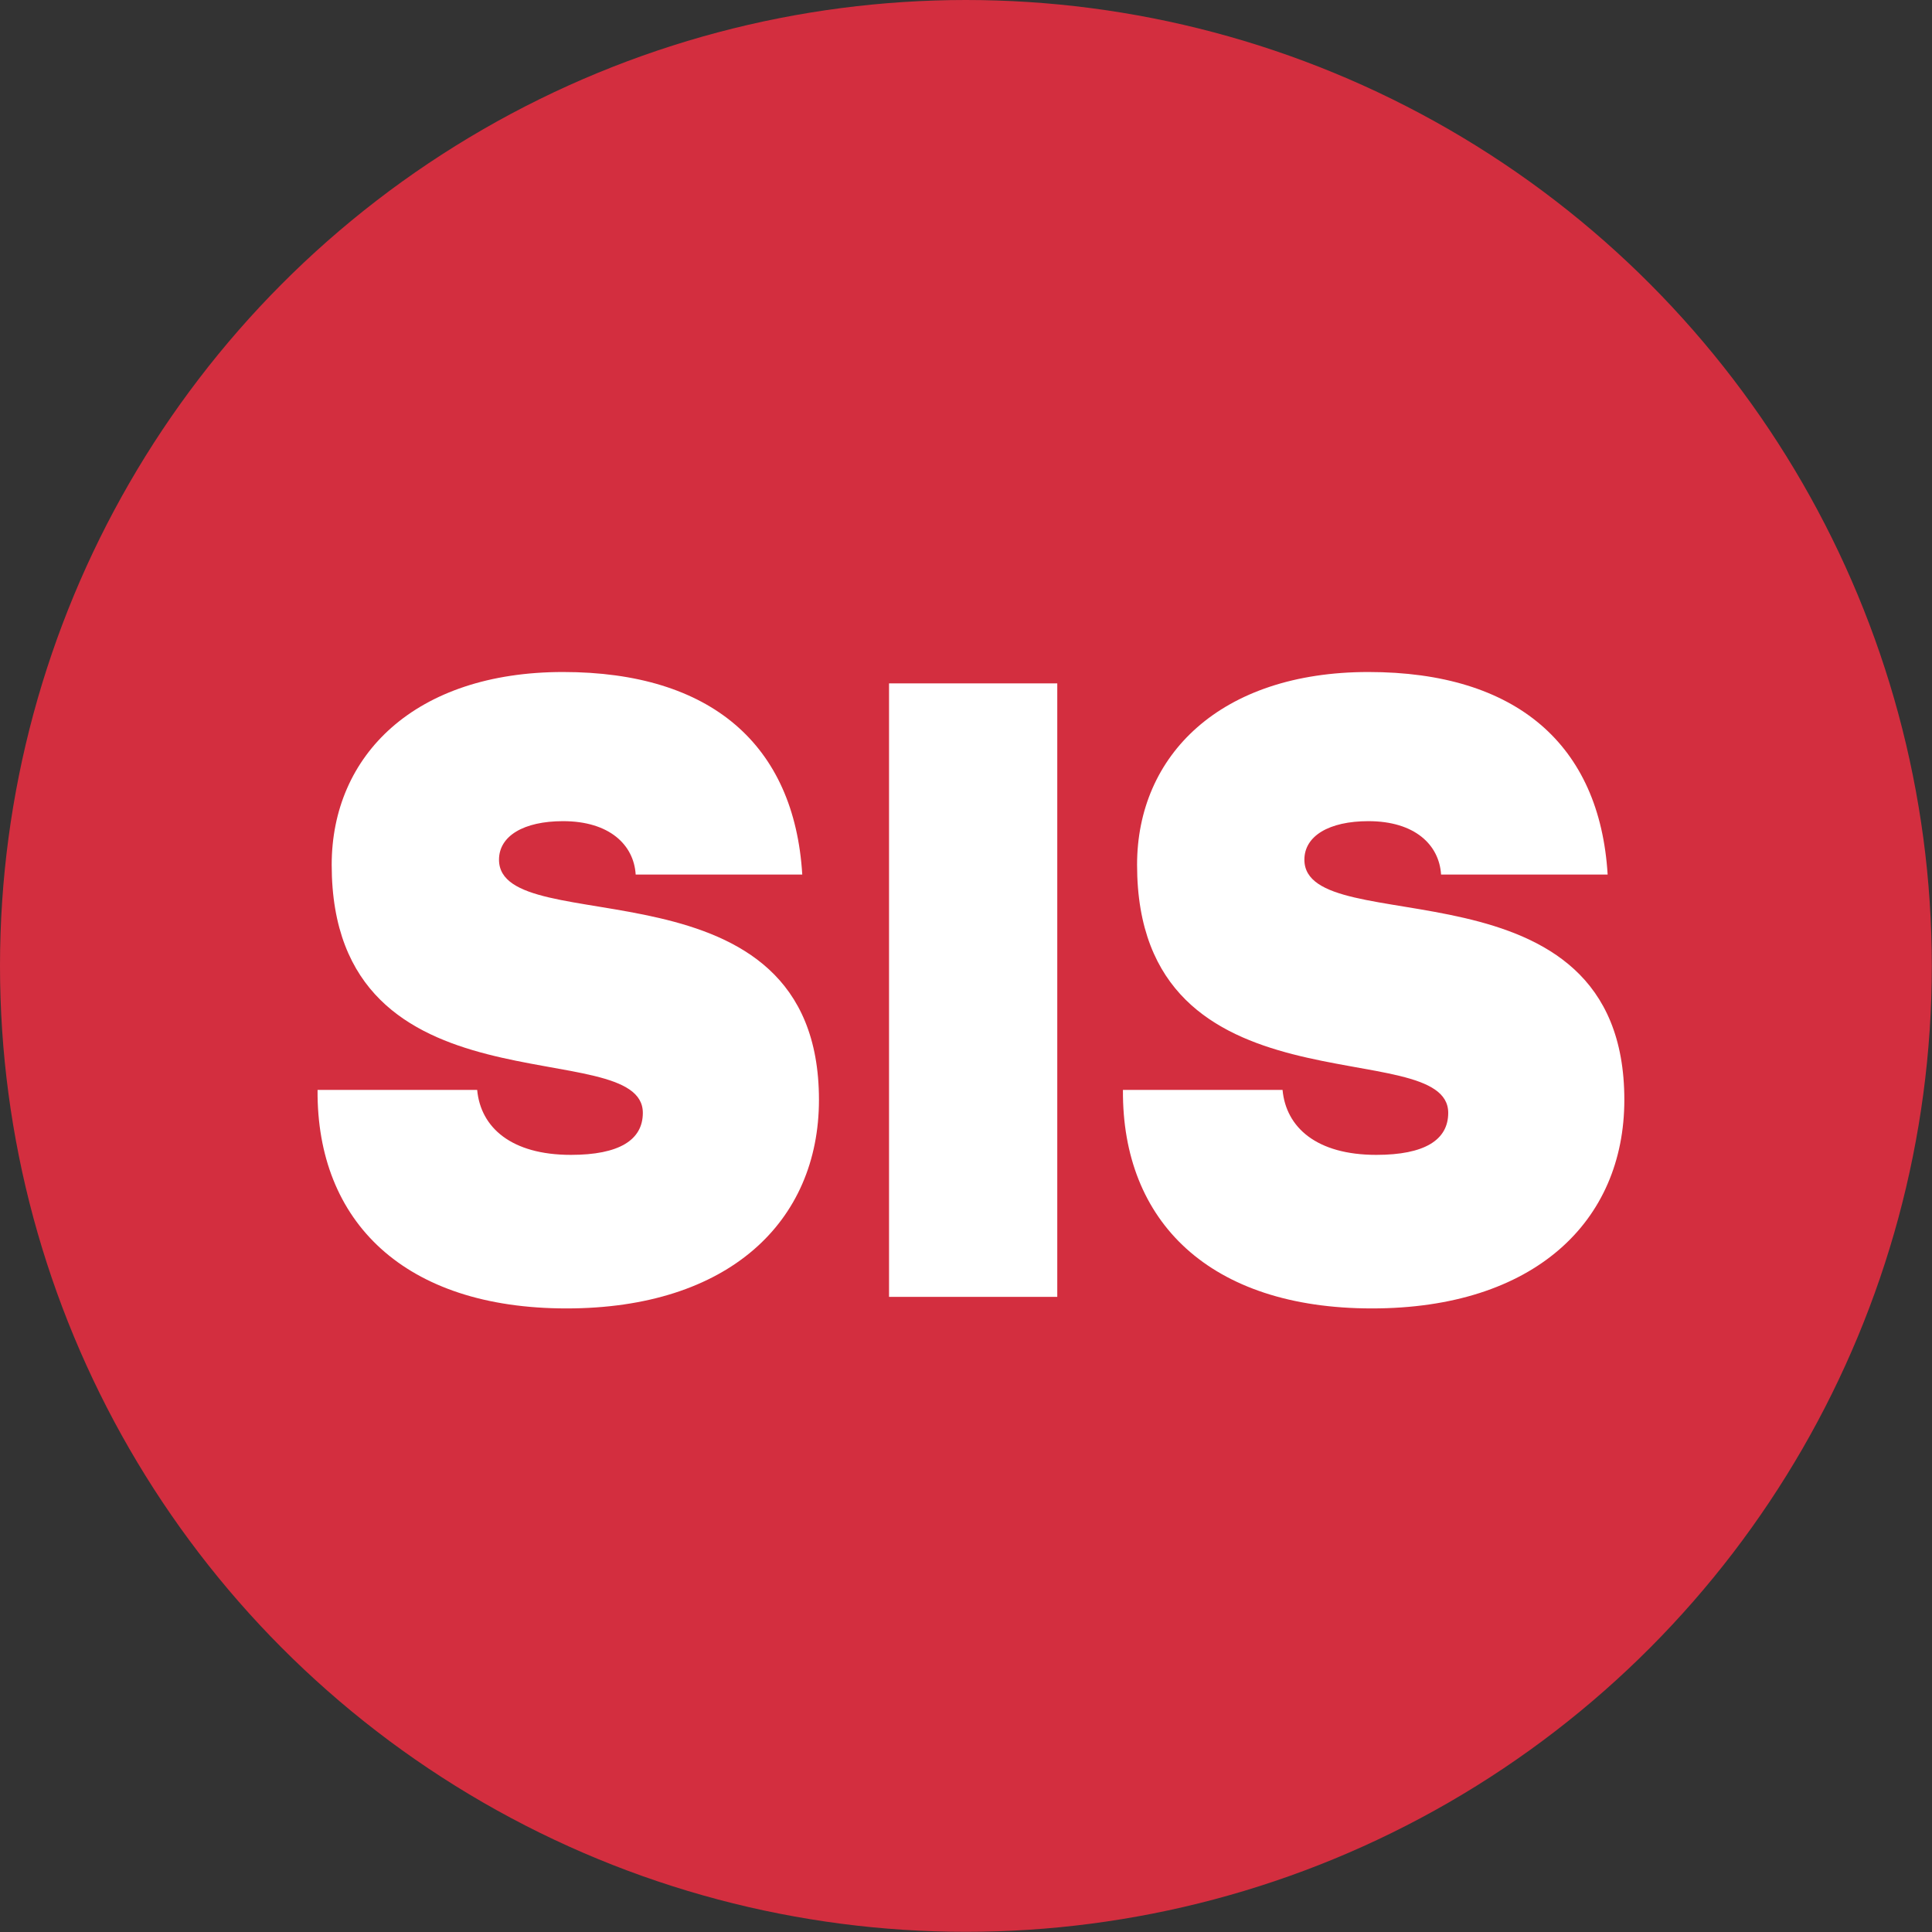
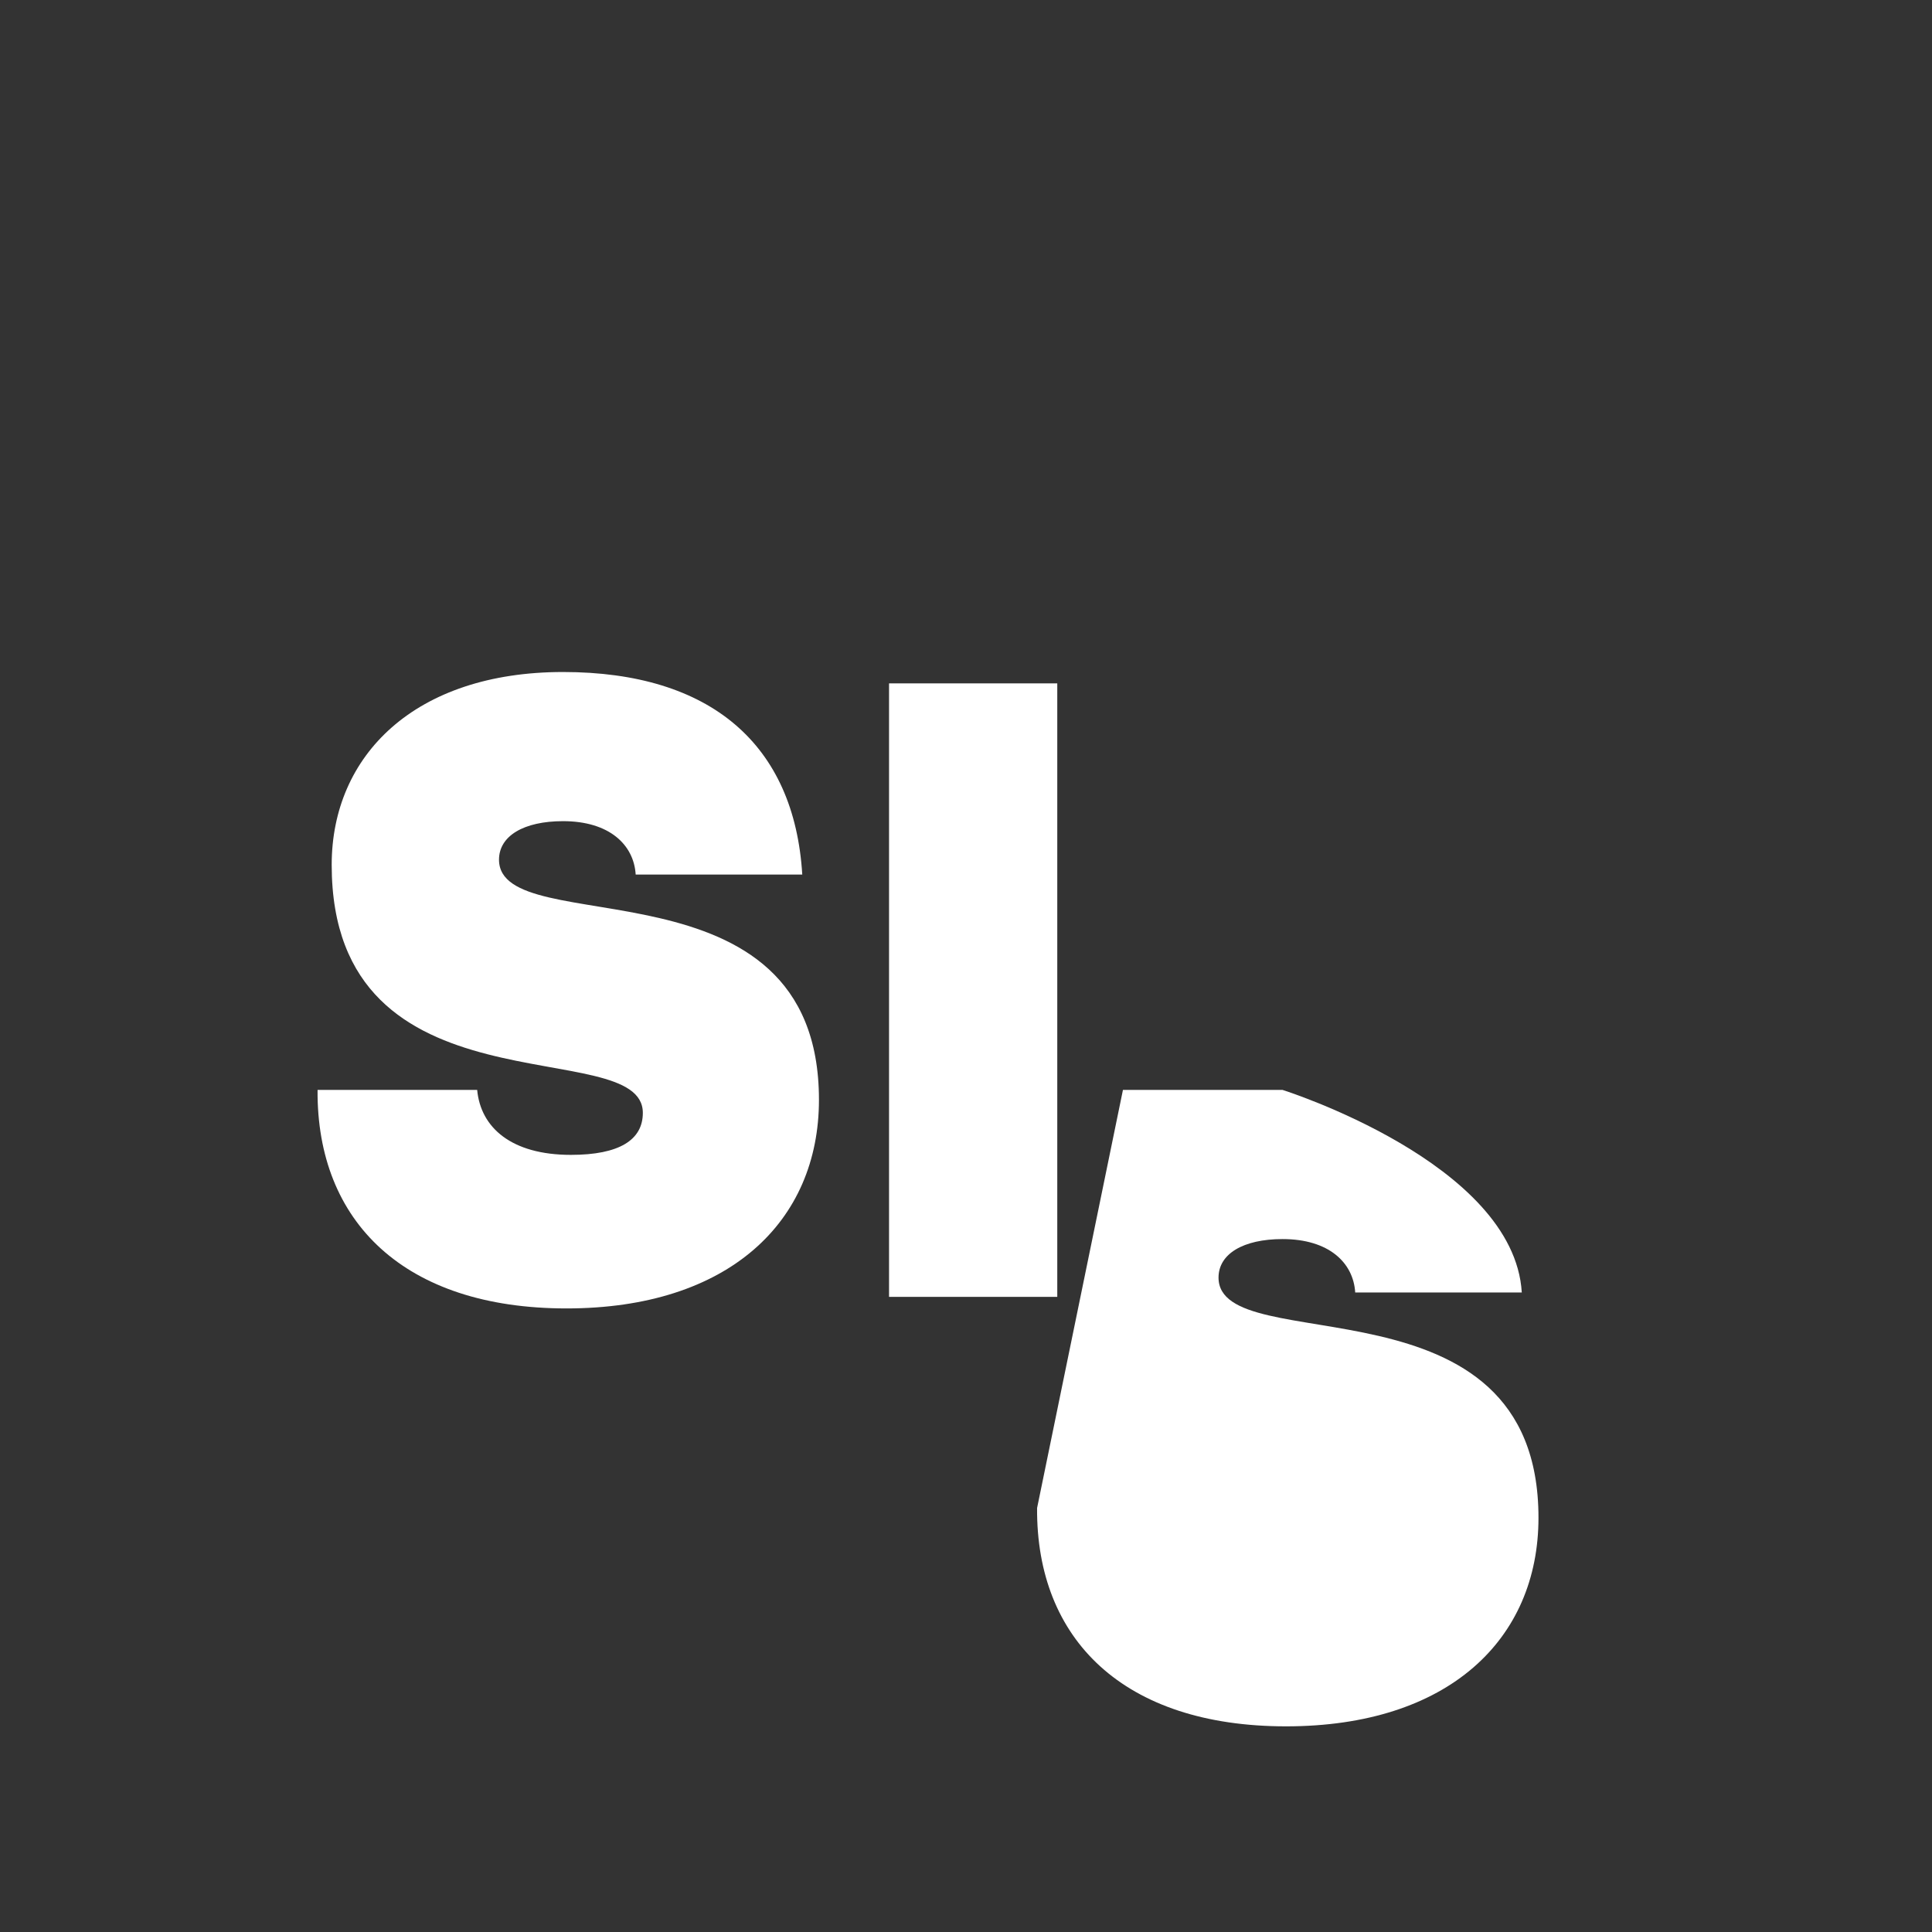
<svg xmlns="http://www.w3.org/2000/svg" id="Layer_2" viewBox="0 0 105.31 105.31">
  <rect x="0" y="0" width="105.31" height="105.31" fill="#333333" stroke="none" />
  <defs>
    <style>.cls-1{fill:#d32e3f;}.cls-1,.cls-2{stroke-width:0px;}.cls-2{fill:#fff;}</style>
  </defs>
  <g id="menu">
-     <circle class="cls-1" cx="52.65" cy="52.65" r="52.65" />
    <path class="cls-2" d="M17.31,59.41h8.7c.19,2.05,1.86,3.54,5.11,3.54,2.63,0,3.92-.81,3.92-2.29,0-4.4-16.96.38-16.96-13.52,0-5.97,4.54-10.51,12.61-10.51s12.61,3.97,13.04,11.04h-9.08c-.1-1.62-1.43-2.91-3.96-2.91-2.15,0-3.49.81-3.49,2.1,0,4.54,17.44-.43,17.44,13.09,0,6.64-4.92,11.37-13.76,11.37s-13.62-4.73-13.57-11.9Z" />
    <path class="cls-2" d="M48.46,37.25h9.17v33.44h-9.17v-33.44Z" />
-     <path class="cls-2" d="M61.21,59.41h8.7c.19,2.05,1.86,3.54,5.11,3.54,2.63,0,3.92-.81,3.92-2.29,0-4.4-16.96.38-16.96-13.52,0-5.97,4.54-10.51,12.61-10.51s12.61,3.97,13.04,11.04h-9.08c-.1-1.62-1.43-2.91-3.96-2.91-2.15,0-3.49.81-3.49,2.1,0,4.54,17.44-.43,17.44,13.09,0,6.64-4.92,11.37-13.76,11.37s-13.62-4.73-13.57-11.9Z" />
+     <path class="cls-2" d="M61.21,59.41h8.7s12.61,3.97,13.04,11.04h-9.08c-.1-1.62-1.43-2.91-3.96-2.91-2.15,0-3.49.81-3.49,2.1,0,4.54,17.44-.43,17.44,13.09,0,6.64-4.92,11.37-13.76,11.37s-13.62-4.73-13.57-11.9Z" />
  </g>
</svg>